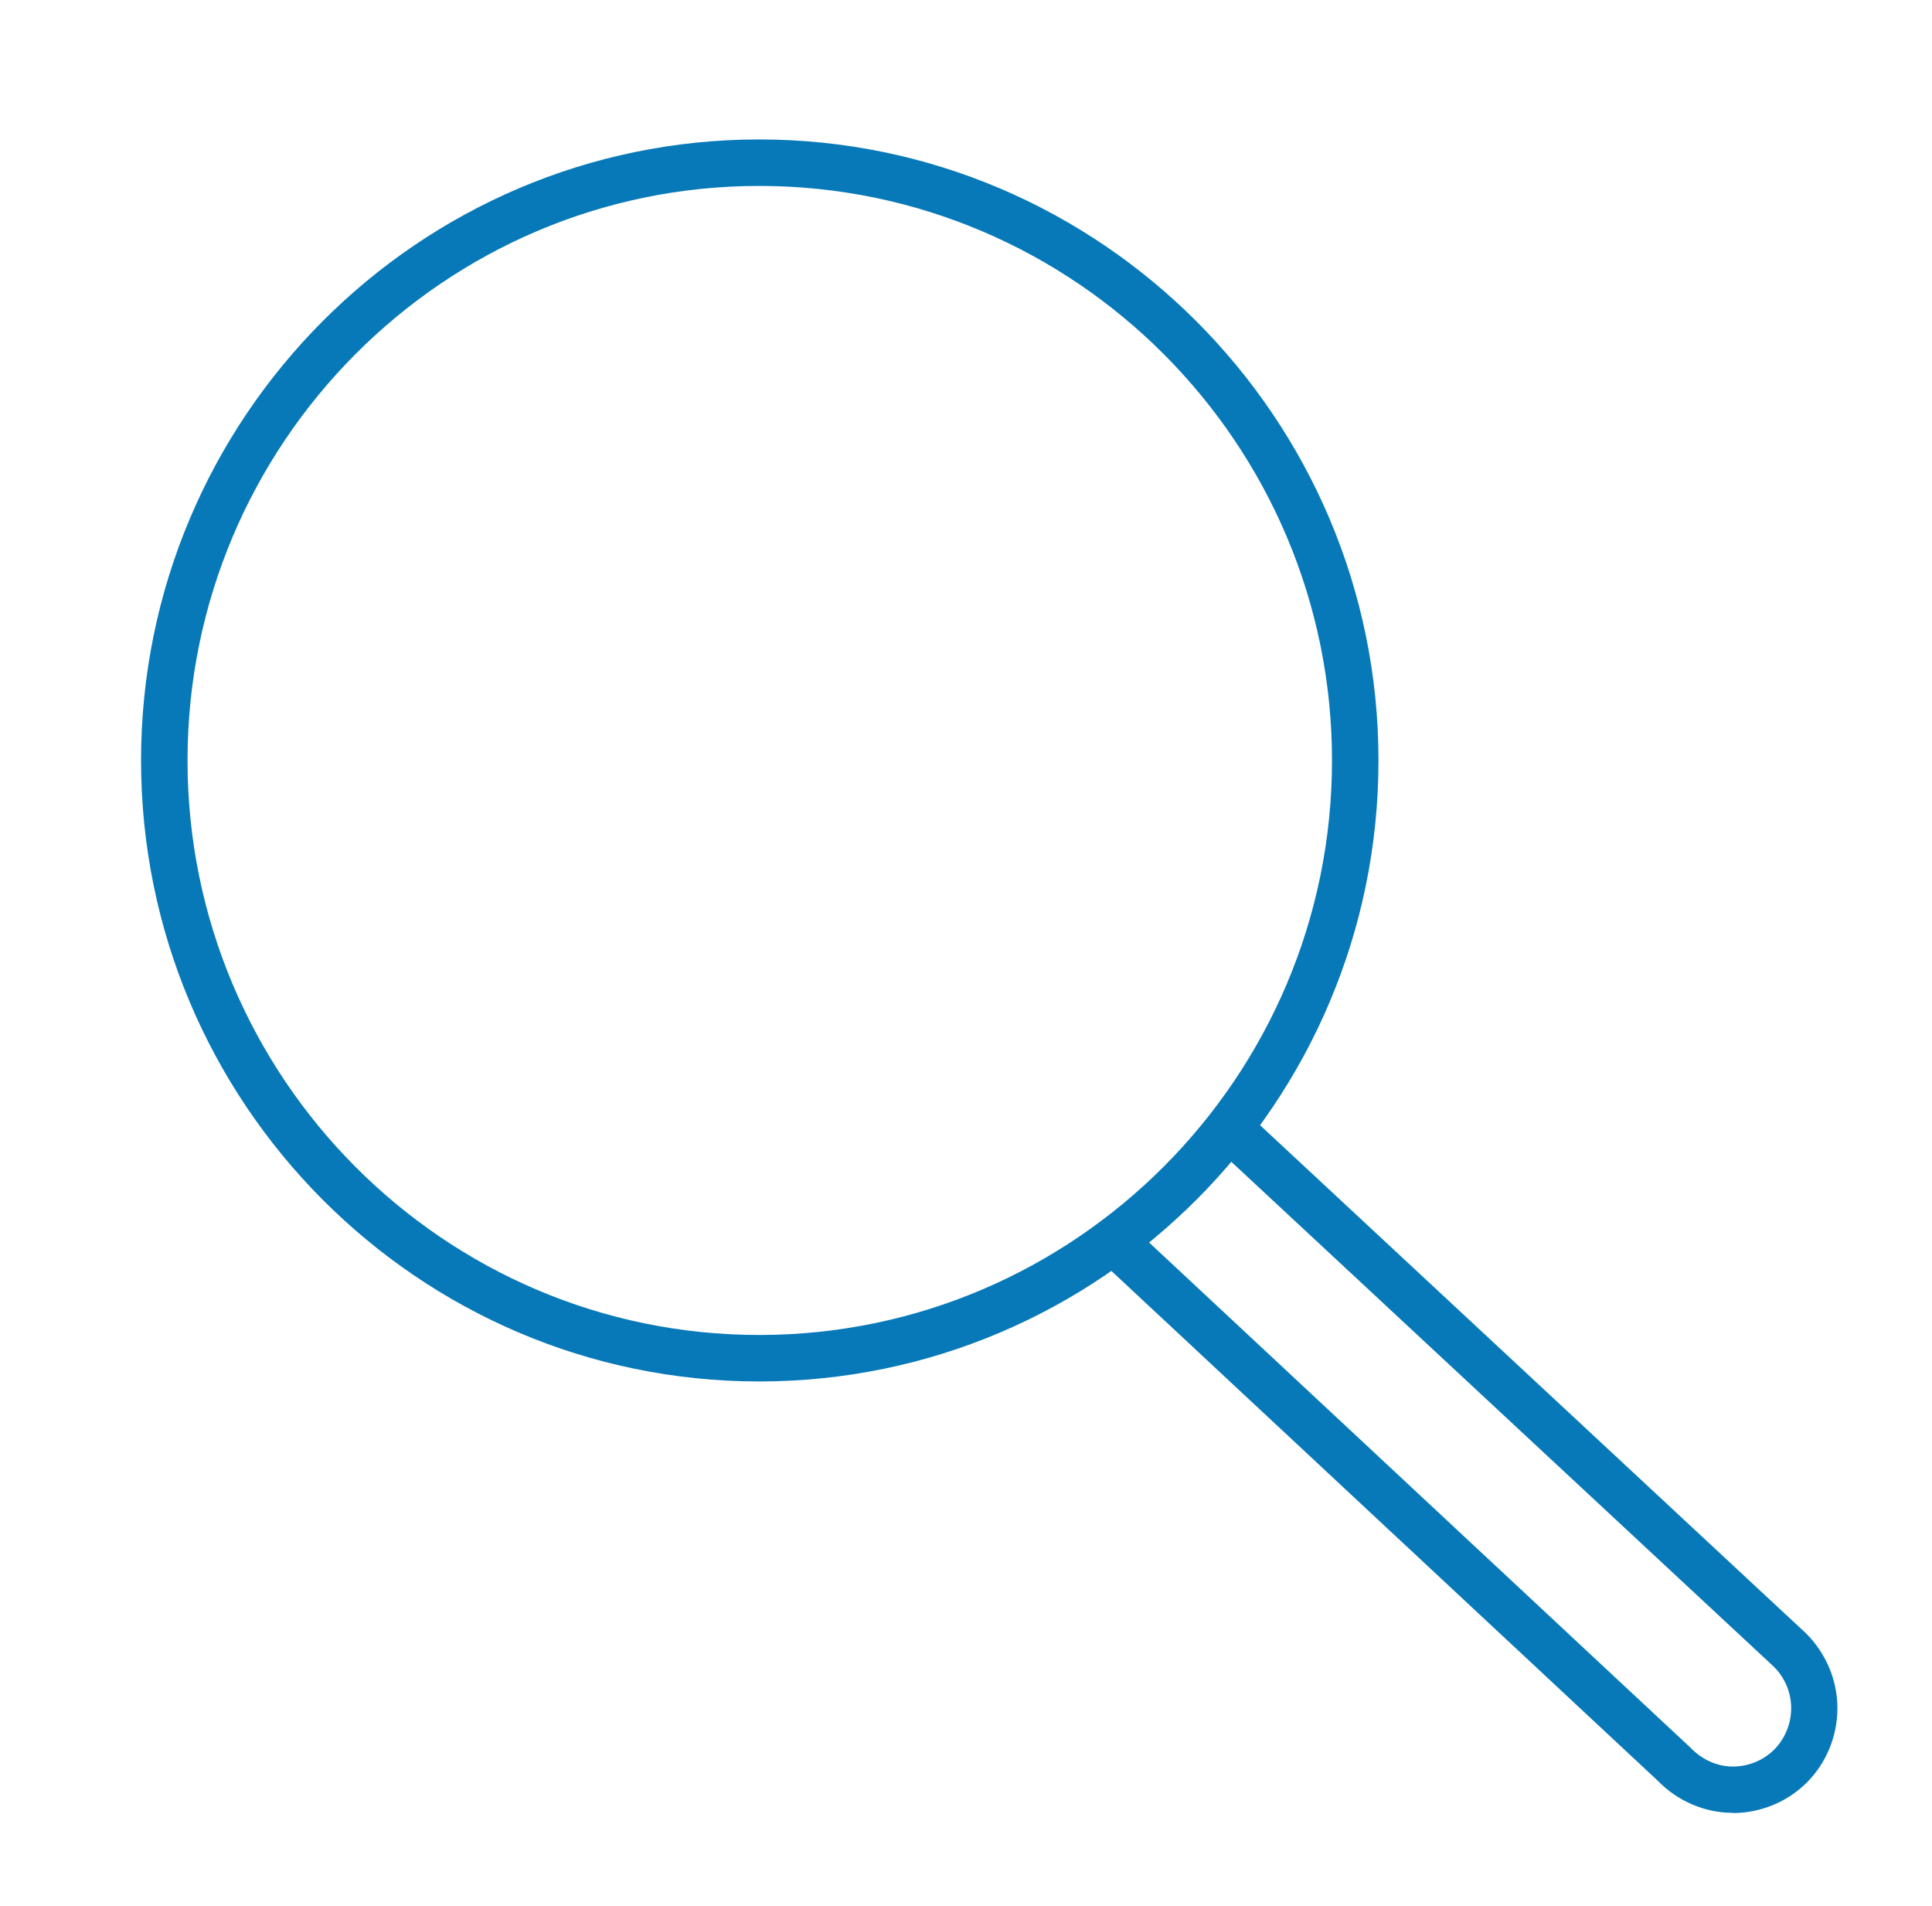
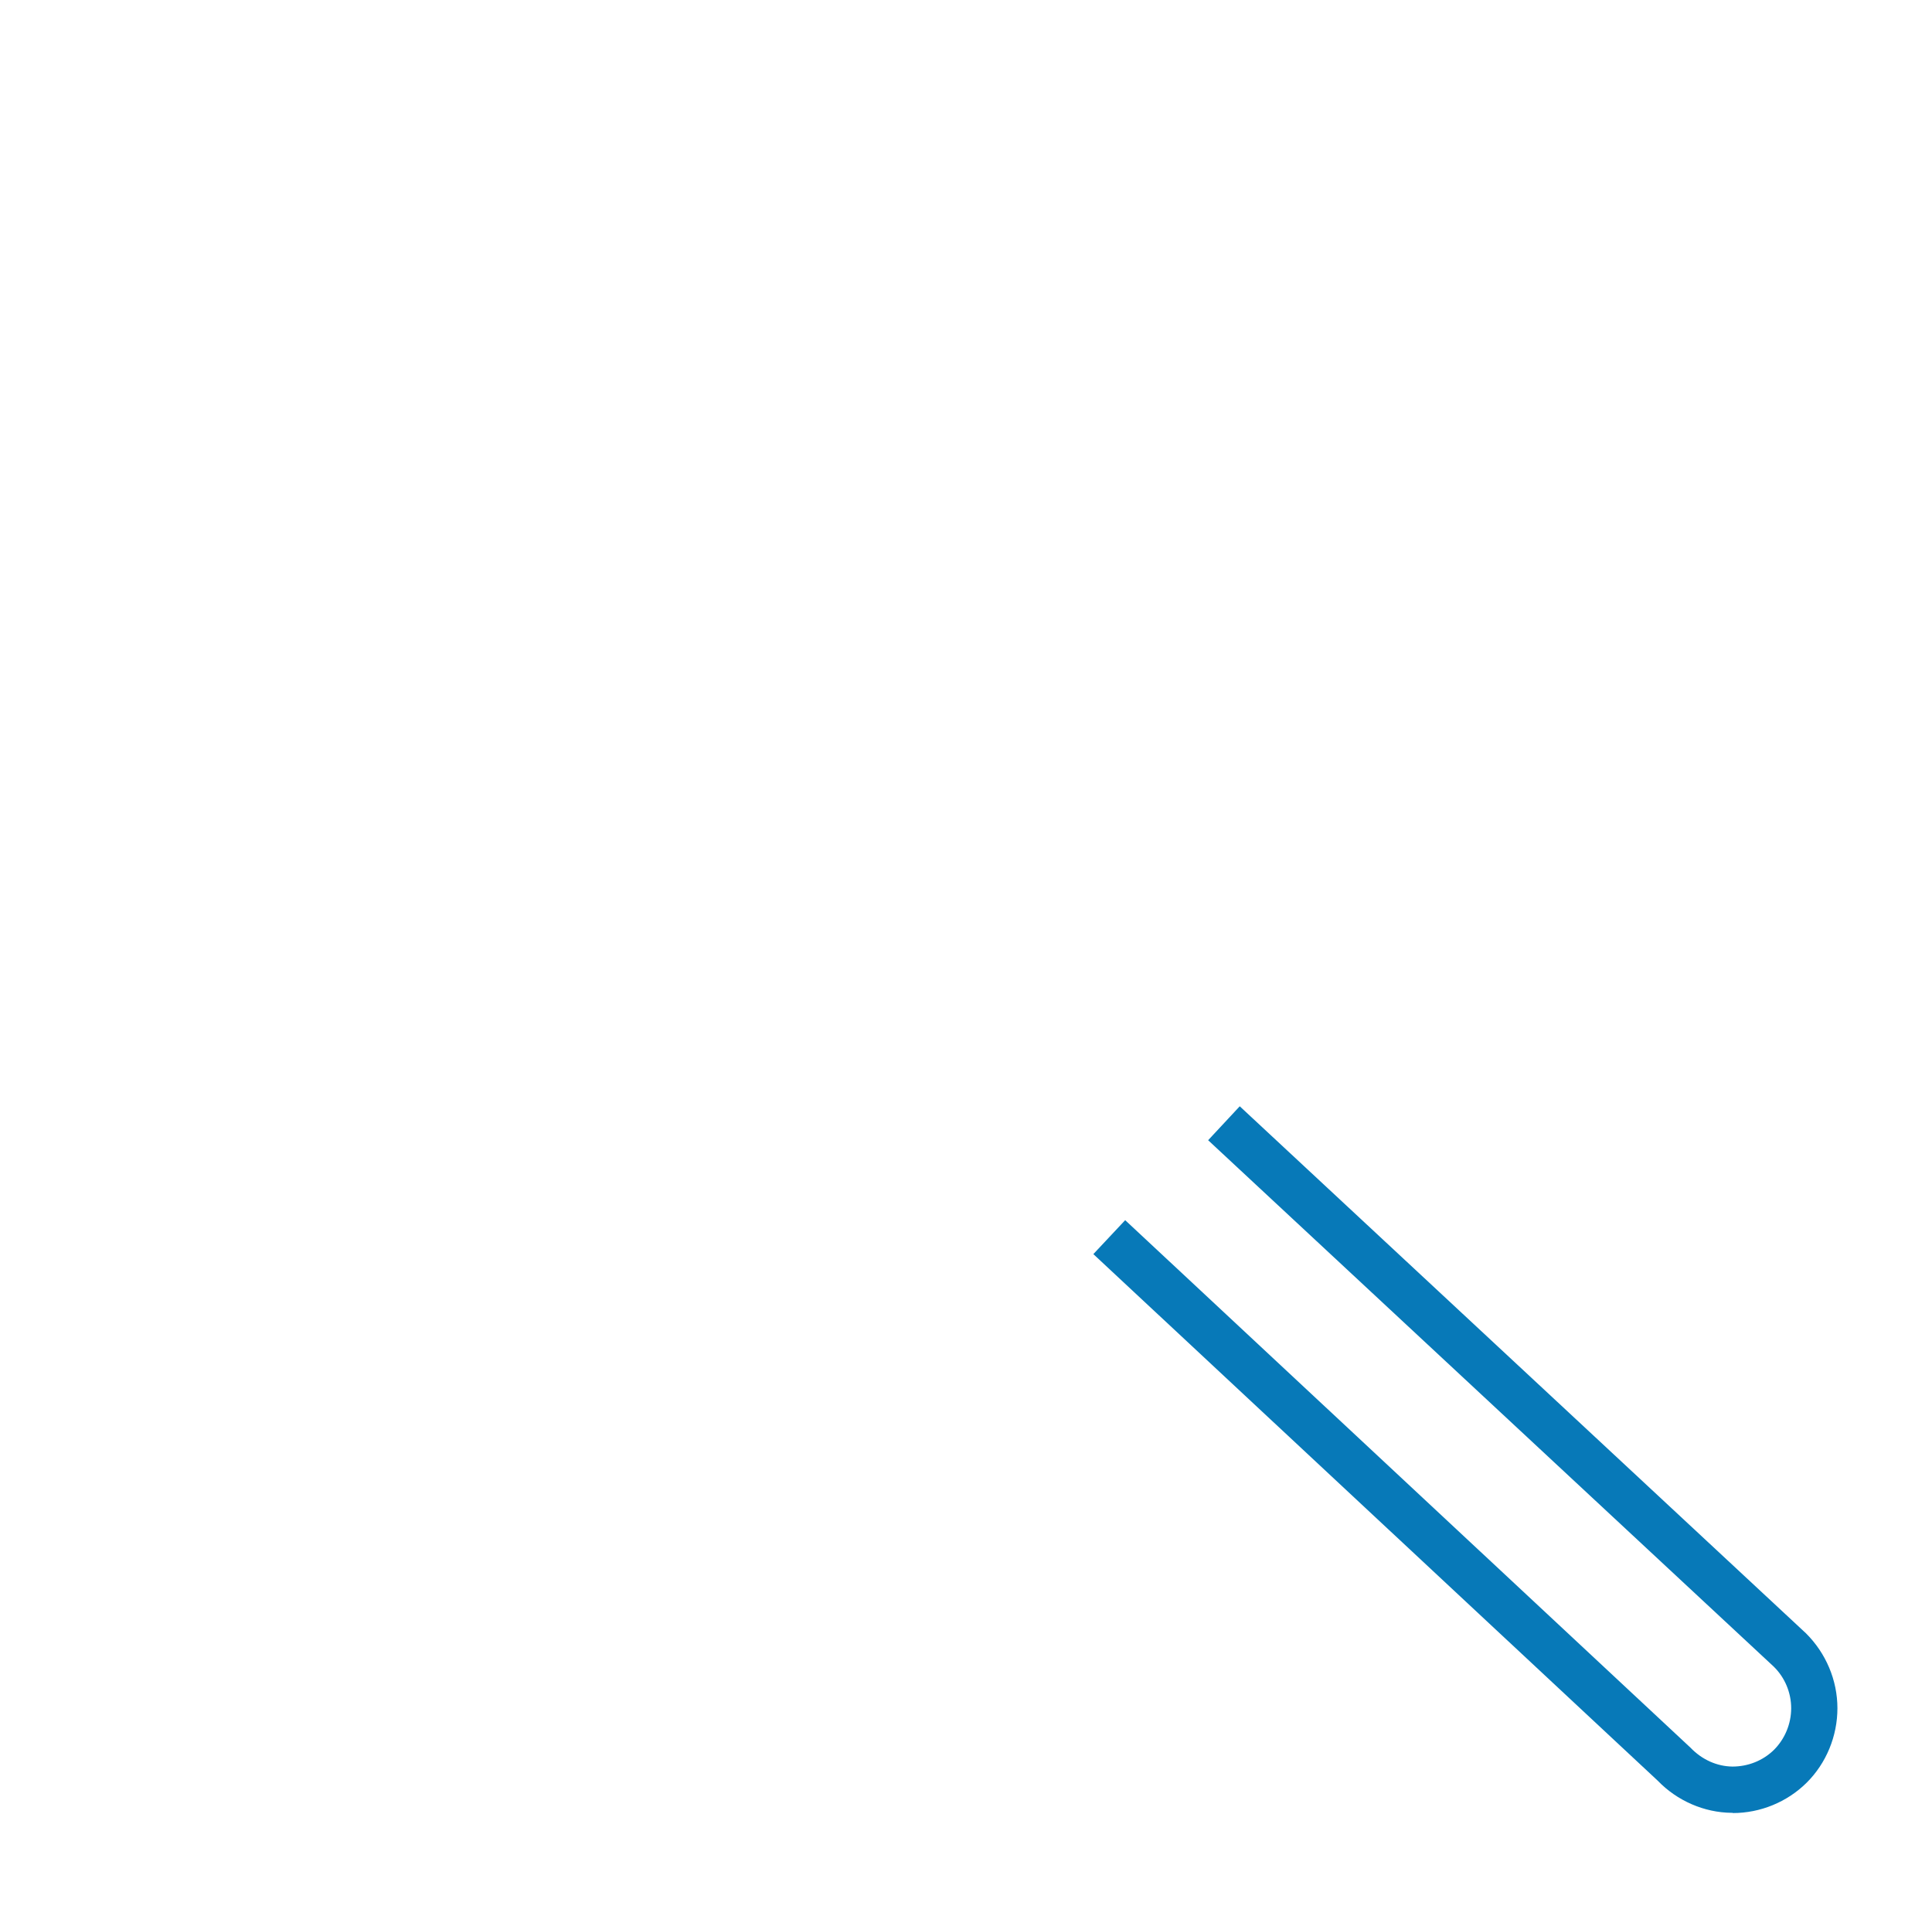
<svg xmlns="http://www.w3.org/2000/svg" id="Livello_1" data-name="Livello 1" width="83.14" height="82" viewBox="0 0 83.14 82">
  <defs>
    <style>
      .cls-1 {
        fill: #0779b8;
      }
    </style>
  </defs>
  <g id="Nuove-pagine">
    <g id="Cosa-facciamo" transform="translate(-204, -1463)">
      <g id="Group-5" transform="translate(205, 1464)">
        <g id="Stroke-1">
-           <path class="cls-1" d="M73.57,77h-.05c-1.19-.01-2.35-.52-3.18-1.38l-24.29-22.66,1.37-1.46,24.33,22.7c.5,.52,1.14,.8,1.8,.81,.67,0,1.31-.25,1.79-.72,.47-.47,.74-1.12,.74-1.79,0-.67-.27-1.32-.75-1.79l-24.34-22.65,1.36-1.46,24.36,22.67c.87,.86,1.36,2.03,1.36,3.23,0,1.2-.48,2.37-1.33,3.21-.84,.83-1.99,1.3-3.17,1.3Z" />
+           <path class="cls-1" d="M73.57,77h-.05c-1.19-.01-2.35-.52-3.18-1.38l-24.29-22.66,1.37-1.46,24.33,22.7c.5,.52,1.14,.8,1.8,.81,.67,0,1.31-.25,1.79-.72,.47-.47,.74-1.12,.74-1.79,0-.67-.27-1.32-.75-1.79l-24.34-22.65,1.36-1.46,24.36,22.67c.87,.86,1.36,2.03,1.36,3.23,0,1.2-.48,2.37-1.33,3.21-.84,.83-1.99,1.3-3.17,1.3" />
        </g>
        <g id="Stroke-3">
-           <path class="cls-1" d="M31.67,58.44c-14.67,0-26.6-11.99-26.6-26.72S17,5,31.67,5s26.65,11.99,26.65,26.72-11.96,26.72-26.65,26.72Zm0-51.44c-13.56,0-24.6,11.09-24.6,24.72s11.03,24.72,24.6,24.72,24.65-11.09,24.65-24.72S45.26,7,31.67,7Z" />
-         </g>
+           </g>
      </g>
    </g>
  </g>
</svg>